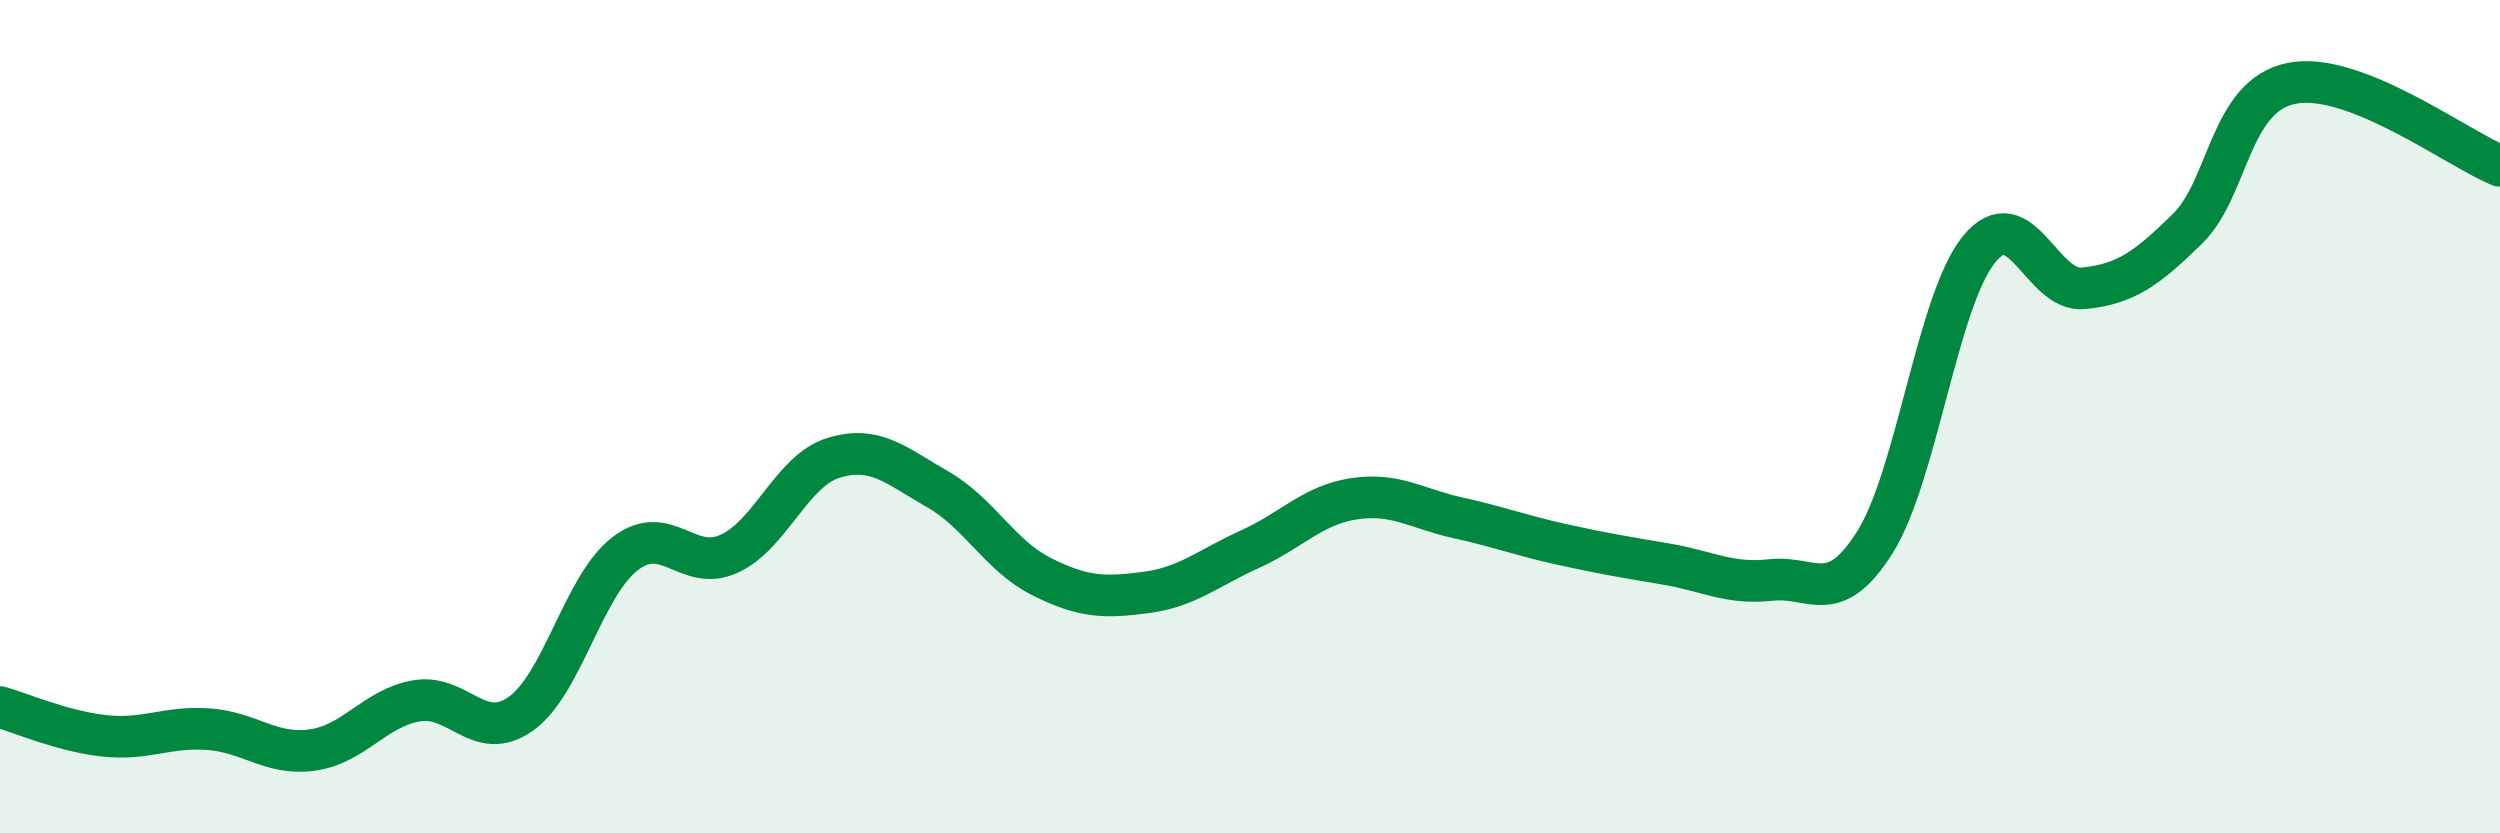
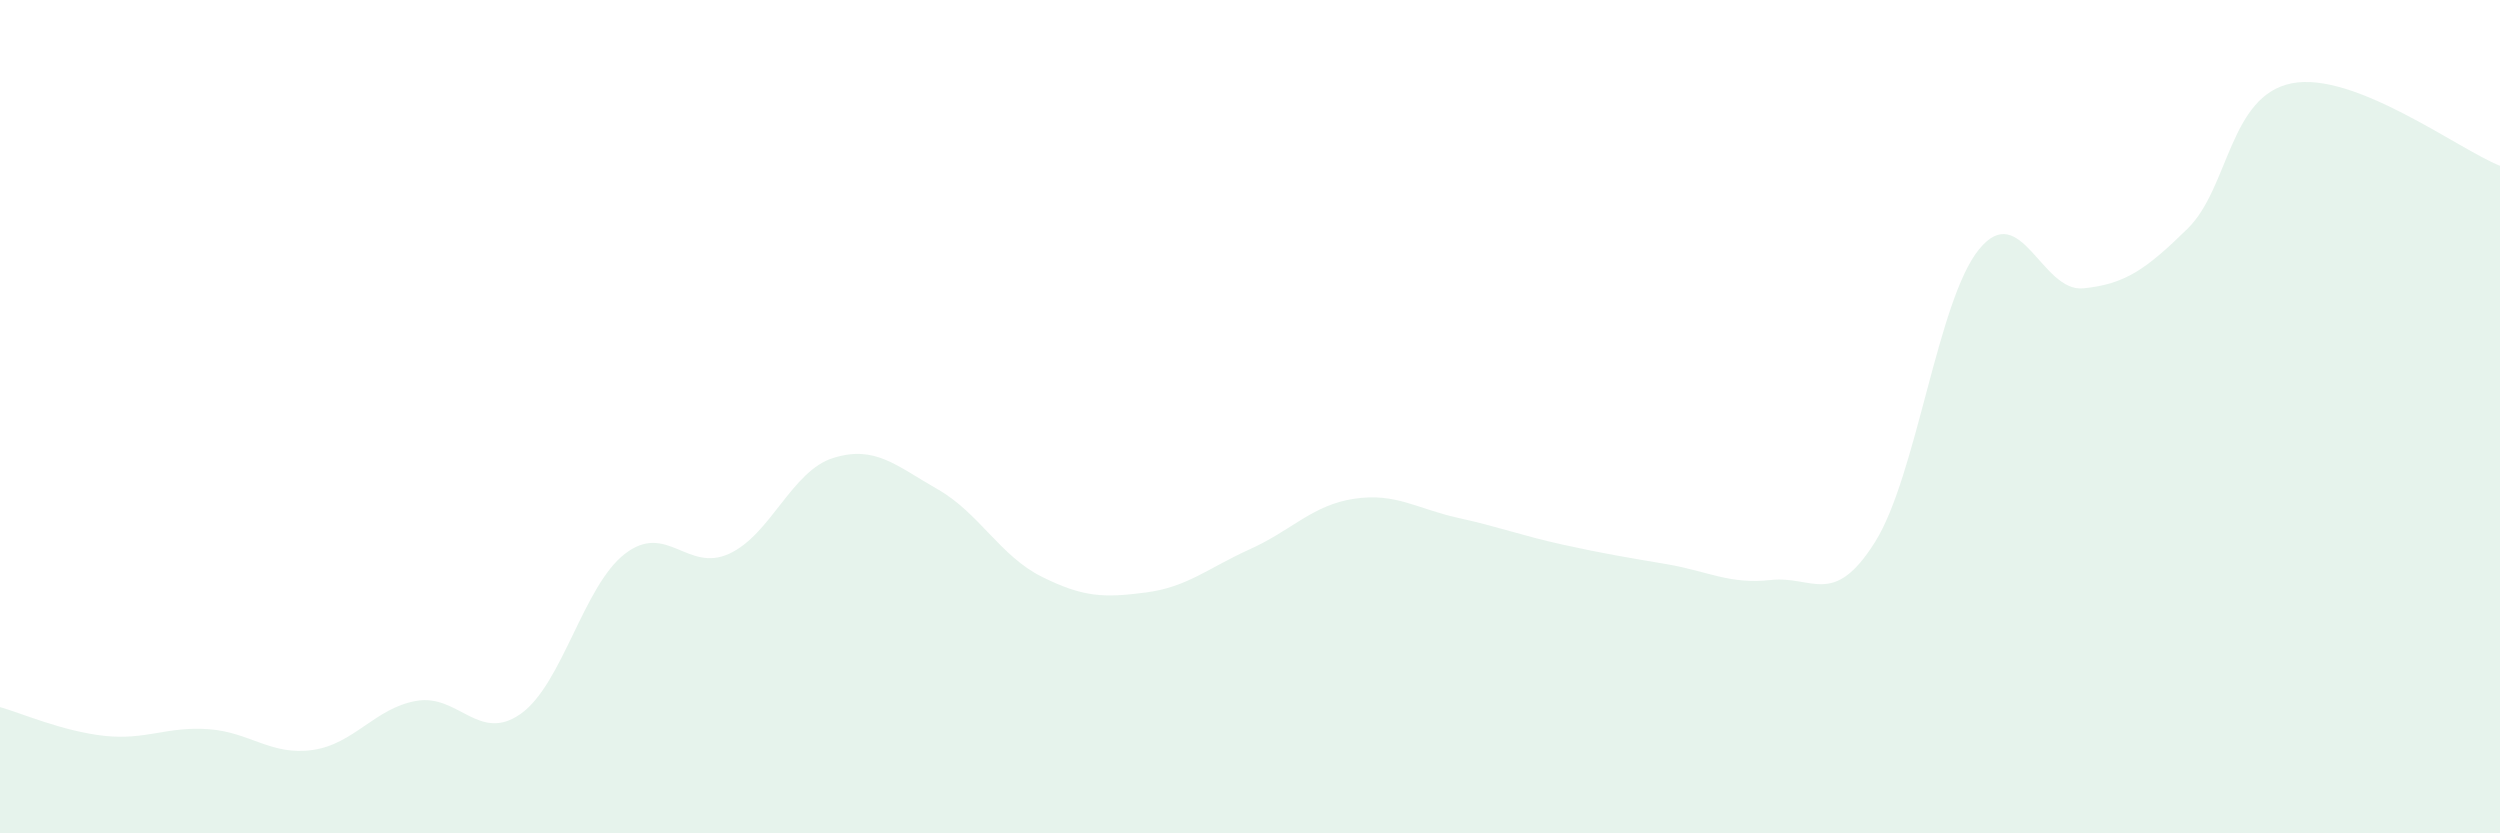
<svg xmlns="http://www.w3.org/2000/svg" width="60" height="20" viewBox="0 0 60 20">
  <path d="M 0,16.97 C 0.5,17.11 1.5,17.55 2.5,17.66 C 3.5,17.77 4,17.43 5,17.5 C 6,17.57 6.5,18.14 7.5,18 C 8.5,17.86 9,16.99 10,16.82 C 11,16.65 11.5,17.84 12.5,17.13 C 13.5,16.42 14,14.06 15,13.29 C 16,12.52 16.5,13.75 17.5,13.29 C 18.5,12.83 19,11.3 20,10.99 C 21,10.68 21.5,11.17 22.5,11.74 C 23.5,12.31 24,13.34 25,13.84 C 26,14.34 26.5,14.35 27.5,14.22 C 28.5,14.09 29,13.63 30,13.18 C 31,12.73 31.5,12.12 32.5,11.97 C 33.5,11.82 34,12.21 35,12.43 C 36,12.65 36.5,12.85 37.5,13.07 C 38.5,13.29 39,13.37 40,13.54 C 41,13.71 41.5,14.03 42.5,13.92 C 43.5,13.81 44,14.6 45,13.01 C 46,11.42 46.5,7.2 47.5,5.98 C 48.5,4.76 49,7.02 50,6.92 C 51,6.82 51.5,6.47 52.5,5.49 C 53.5,4.51 53.5,2.3 55,2 C 56.5,1.7 59,3.58 60,3.98L60 20L0 20Z" fill="#008740" opacity="0.1" stroke-linecap="round" stroke-linejoin="round" />
-   <path d="M 0,16.97 C 0.5,17.11 1.5,17.55 2.5,17.66 C 3.5,17.77 4,17.43 5,17.5 C 6,17.57 6.5,18.14 7.5,18 C 8.5,17.86 9,16.99 10,16.82 C 11,16.65 11.5,17.84 12.5,17.13 C 13.5,16.42 14,14.06 15,13.29 C 16,12.52 16.5,13.75 17.5,13.29 C 18.5,12.83 19,11.3 20,10.99 C 21,10.68 21.5,11.17 22.5,11.74 C 23.5,12.31 24,13.34 25,13.84 C 26,14.34 26.5,14.35 27.5,14.22 C 28.5,14.09 29,13.63 30,13.18 C 31,12.73 31.5,12.12 32.5,11.97 C 33.5,11.82 34,12.21 35,12.43 C 36,12.65 36.5,12.85 37.5,13.07 C 38.5,13.29 39,13.37 40,13.54 C 41,13.71 41.5,14.03 42.5,13.92 C 43.5,13.81 44,14.6 45,13.01 C 46,11.42 46.5,7.2 47.5,5.98 C 48.5,4.76 49,7.02 50,6.92 C 51,6.82 51.5,6.47 52.5,5.49 C 53.5,4.51 53.5,2.3 55,2 C 56.5,1.7 59,3.58 60,3.98" stroke="#008740" stroke-width="1" fill="none" stroke-linecap="round" stroke-linejoin="round" />
</svg>